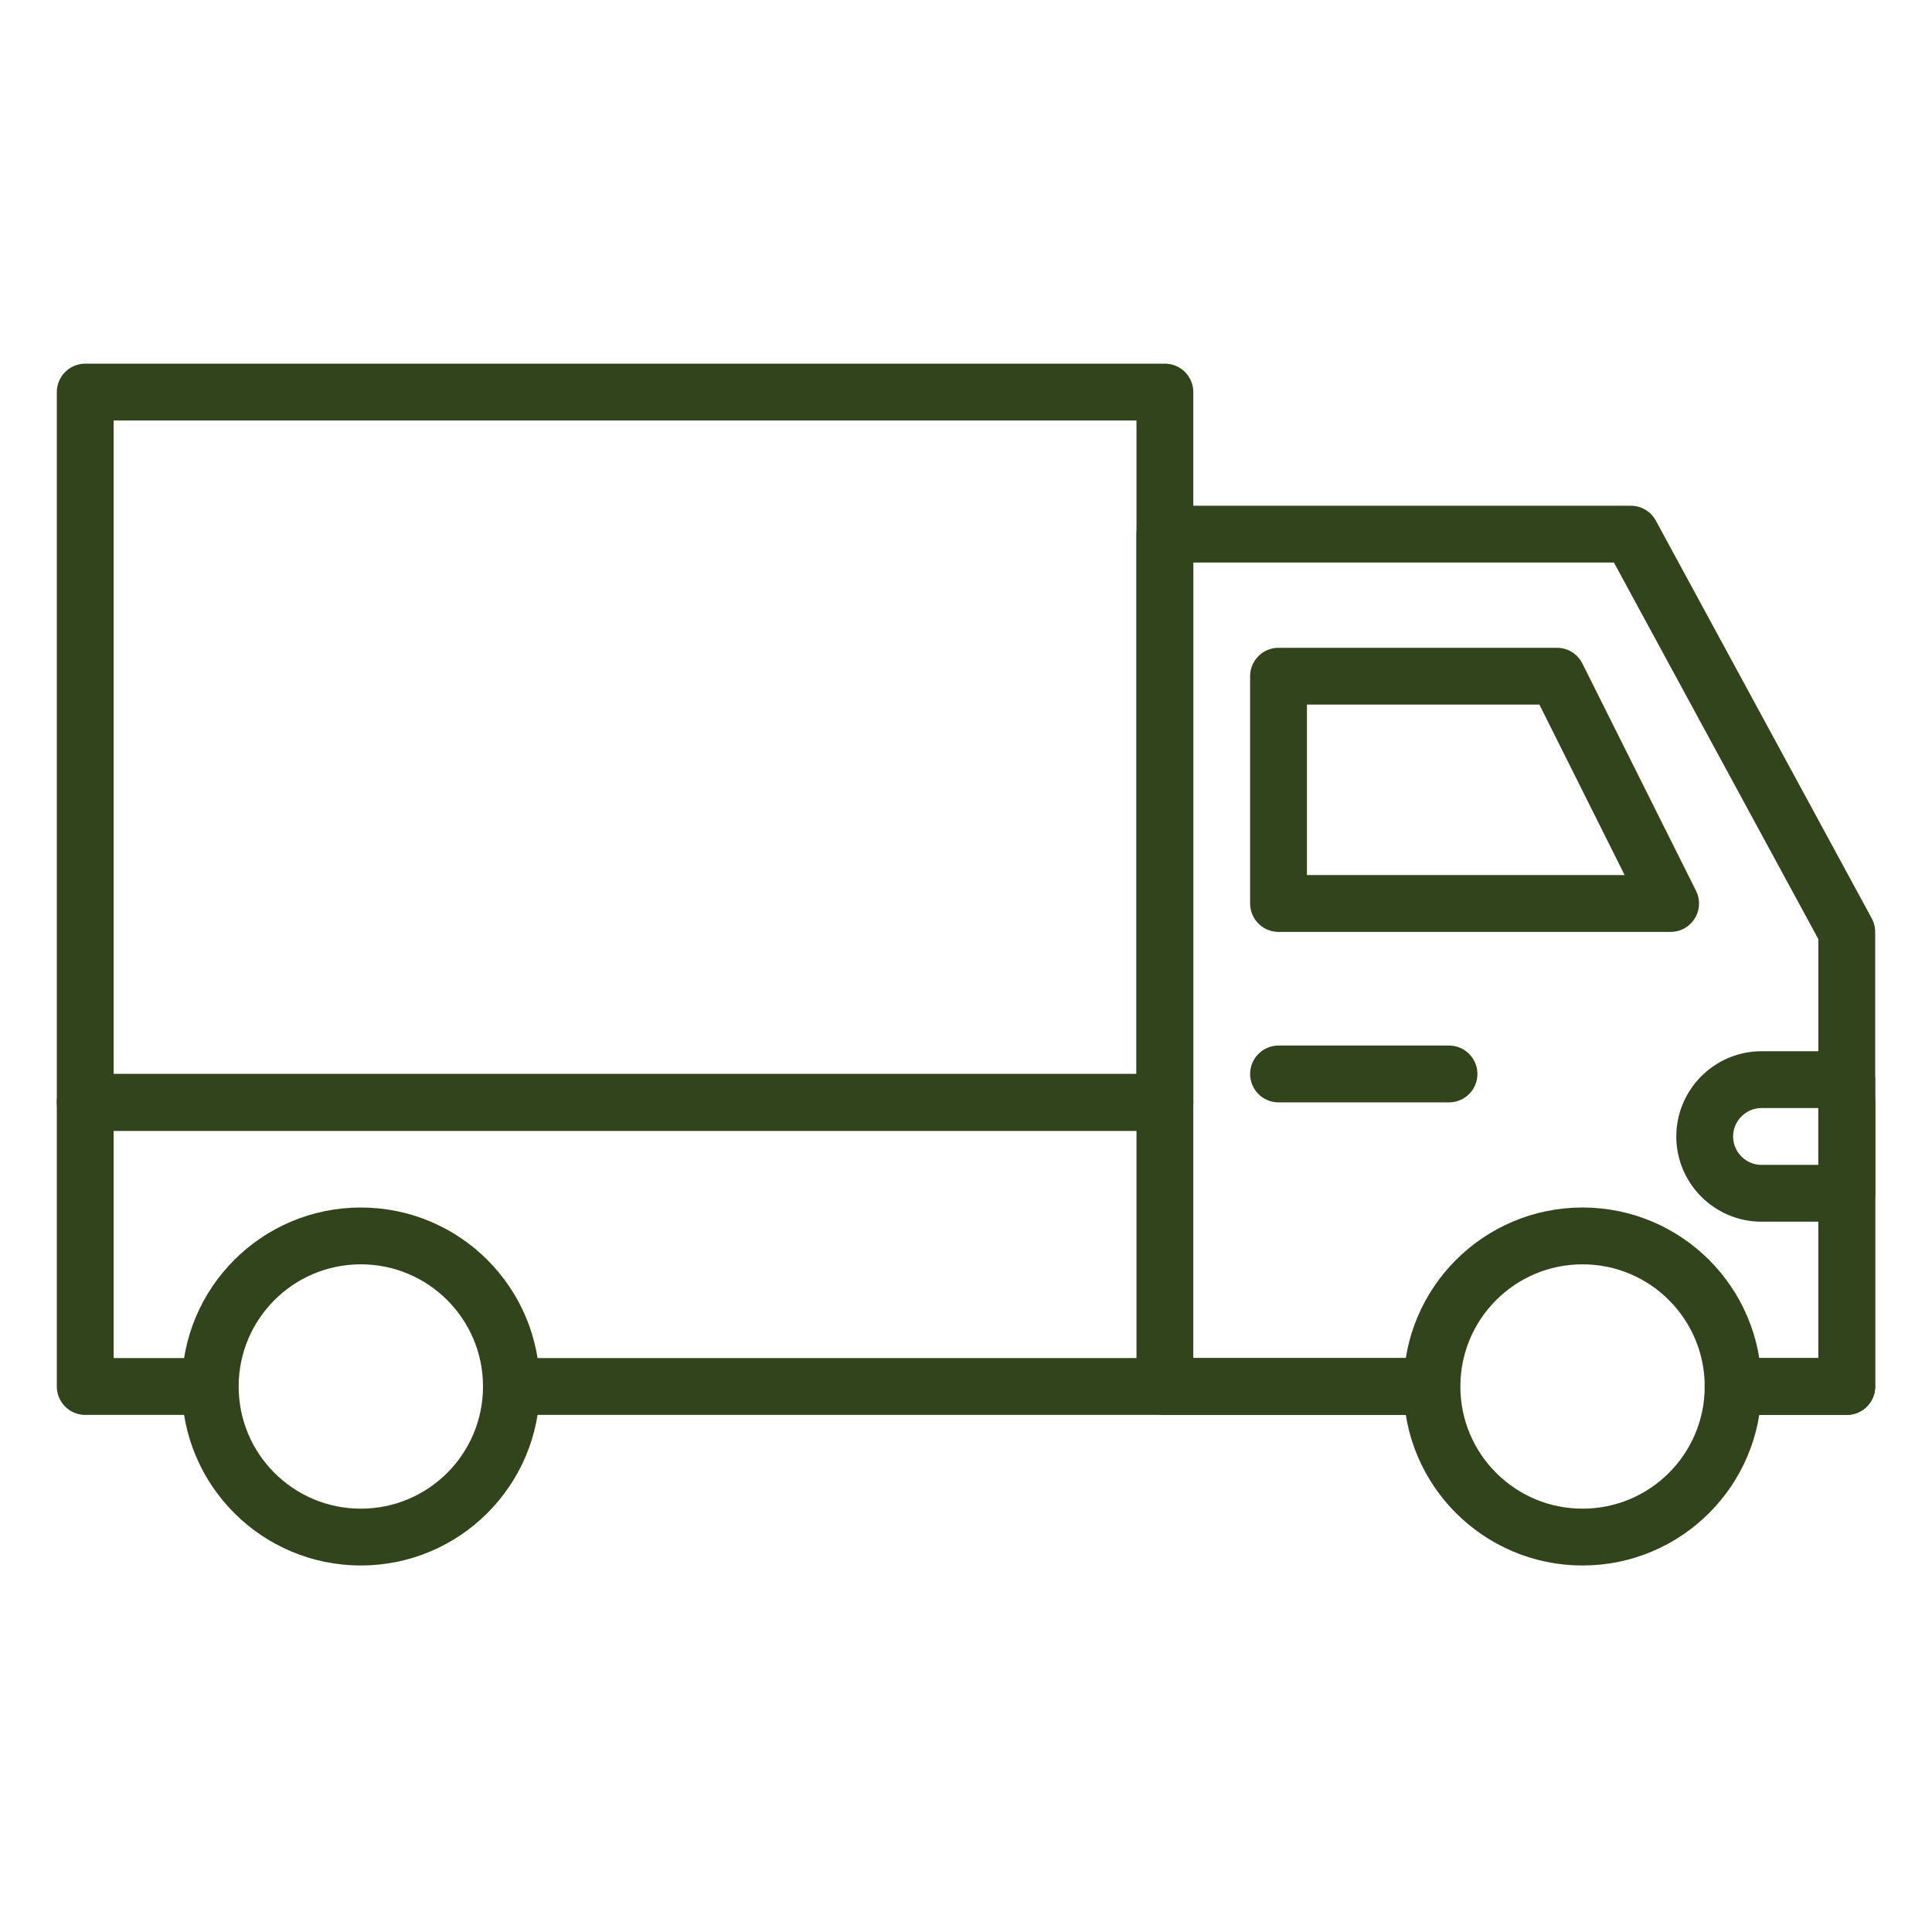
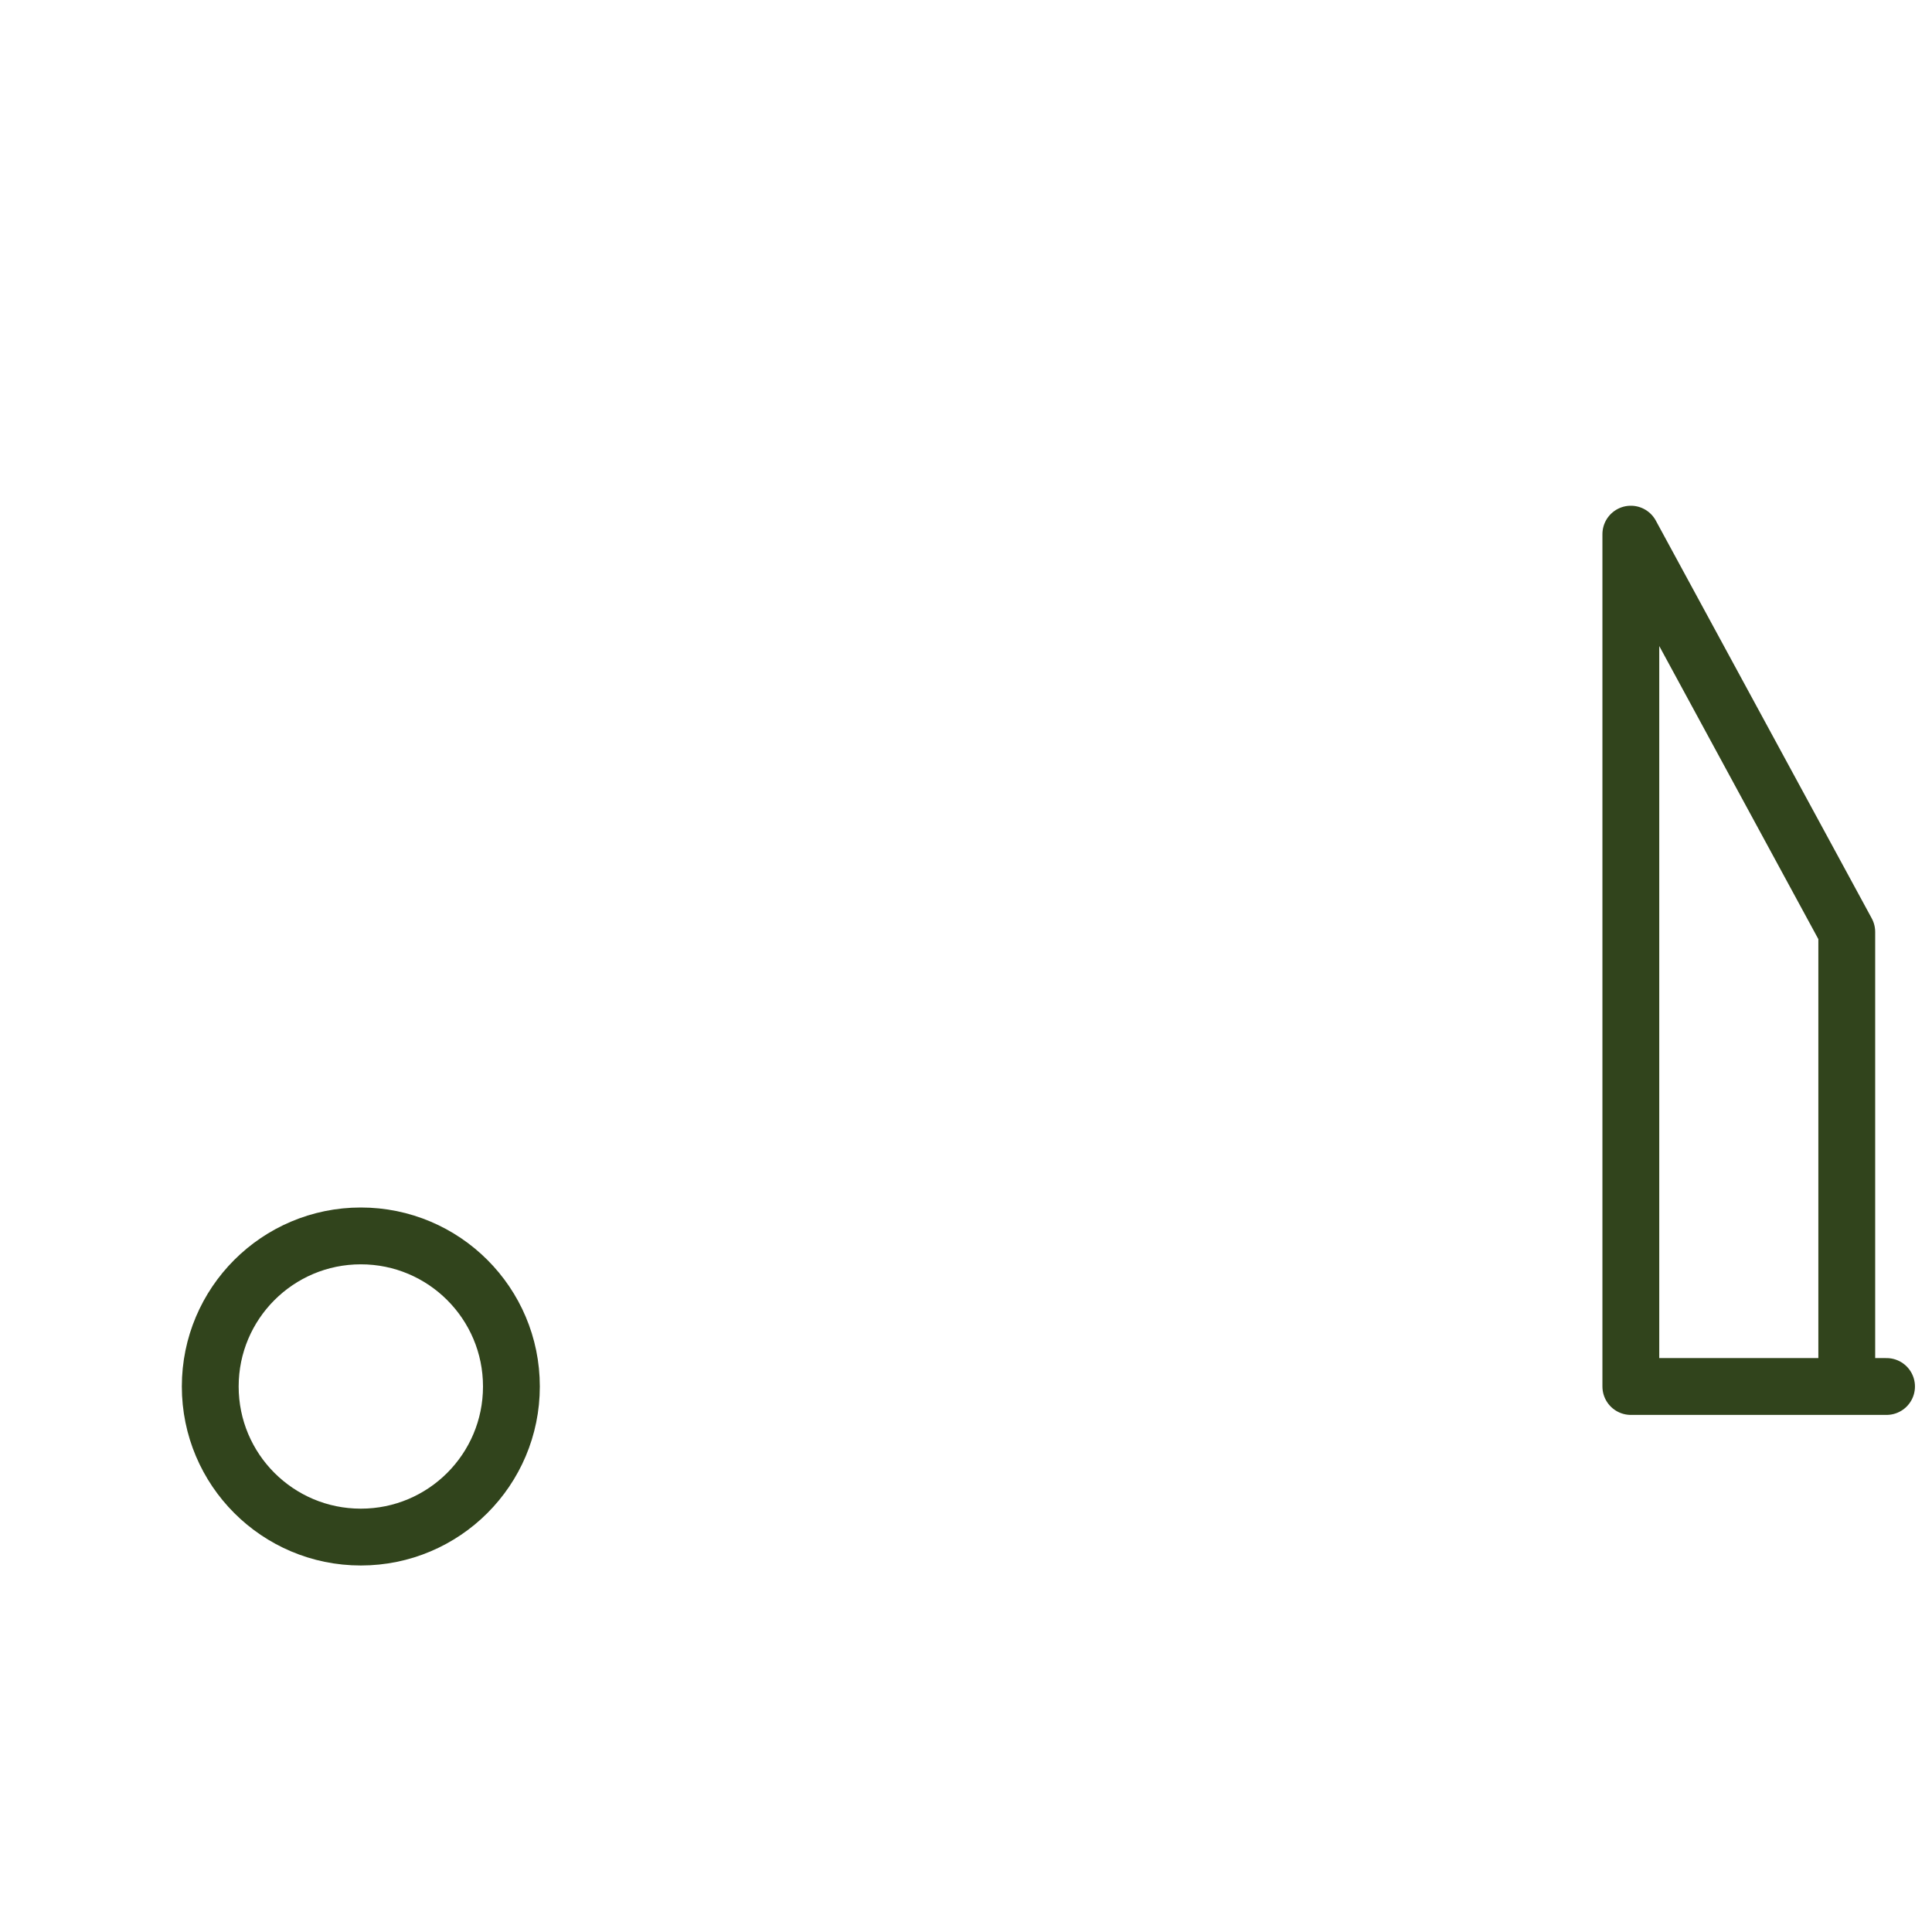
<svg xmlns="http://www.w3.org/2000/svg" id="Layer_1" version="1.1" viewBox="0 0 68 68" xml:space="preserve" enable-background="new 0 0 68 68">
-   <path d="M61 48.8h4v-10M41 38.8H3v10h4M50 48.8H18" fill="none" stroke="#31441c" stroke-width="2" stroke-linecap="round" stroke-linejoin="round" stroke-miterlimit="10" class="stroke-000000" />
-   <path d="M61 48.8h4v-16l-7.6-14H41v30h9" fill="none" stroke="#31441c" stroke-width="2" stroke-linecap="round" stroke-linejoin="round" stroke-miterlimit="10" class="stroke-000000" />
+   <path d="M61 48.8h4v-16l-7.6-14v30h9" fill="none" stroke="#31441c" stroke-width="2" stroke-linecap="round" stroke-linejoin="round" stroke-miterlimit="10" class="stroke-000000" />
  <circle cx="12.7" cy="48.8" r="5.3" fill="none" stroke="#31441c" stroke-width="2" stroke-linecap="round" stroke-linejoin="round" stroke-miterlimit="10" class="stroke-000000" />
-   <circle cx="55.7" cy="48.8" r="5.3" fill="none" stroke="#31441c" stroke-width="2" stroke-linecap="round" stroke-linejoin="round" stroke-miterlimit="10" class="stroke-000000" />
-   <path d="M3 13.8h38v25H3zM58.8 31.8H45v-8h9.8zM45 37.8h6M62 42h3v-4h-3c-1.1 0-2 .9-2 2v0c0 1.1.9 2 2 2z" fill="none" stroke="#31441c" stroke-width="2" stroke-linecap="round" stroke-linejoin="round" stroke-miterlimit="10" class="stroke-000000" />
</svg>